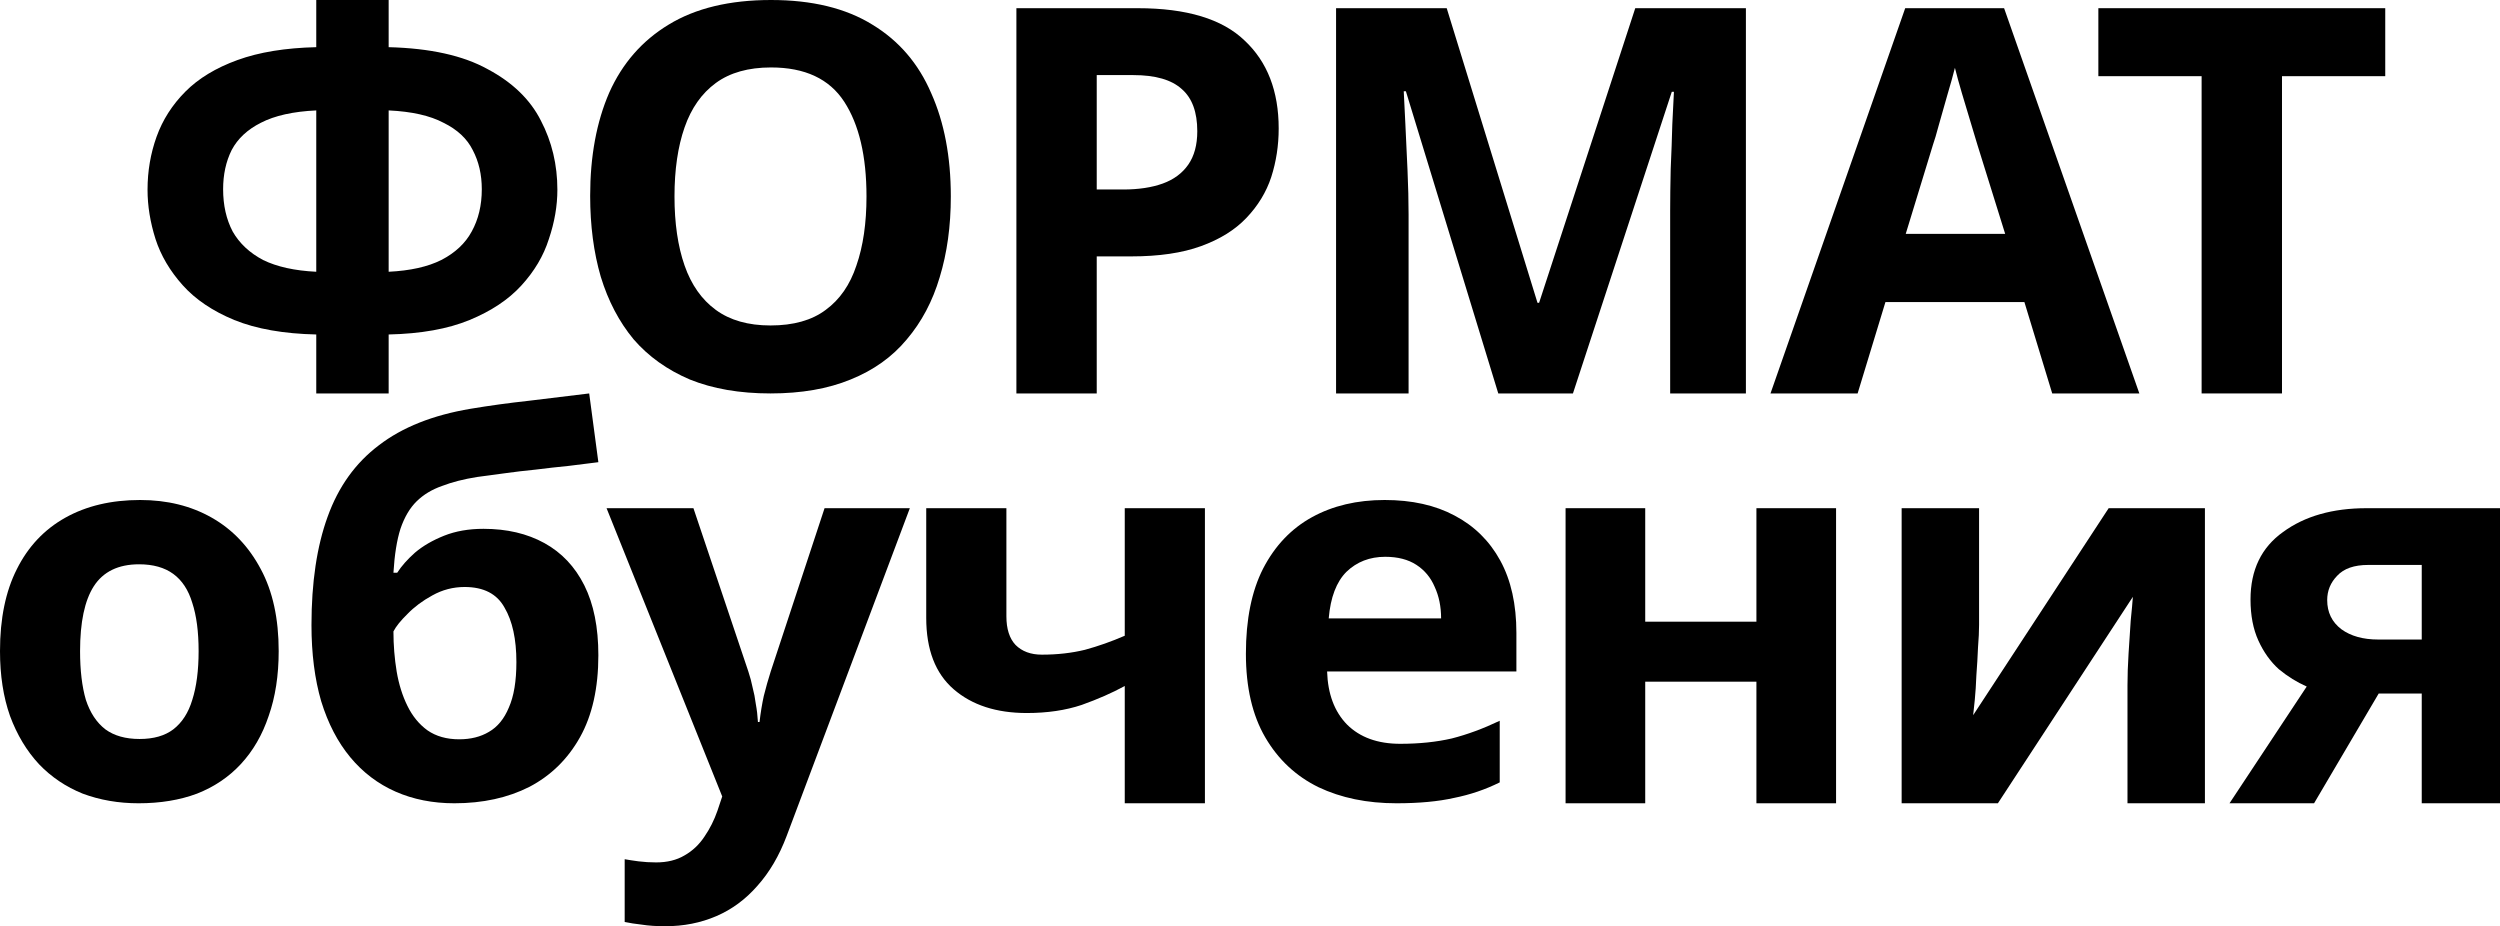
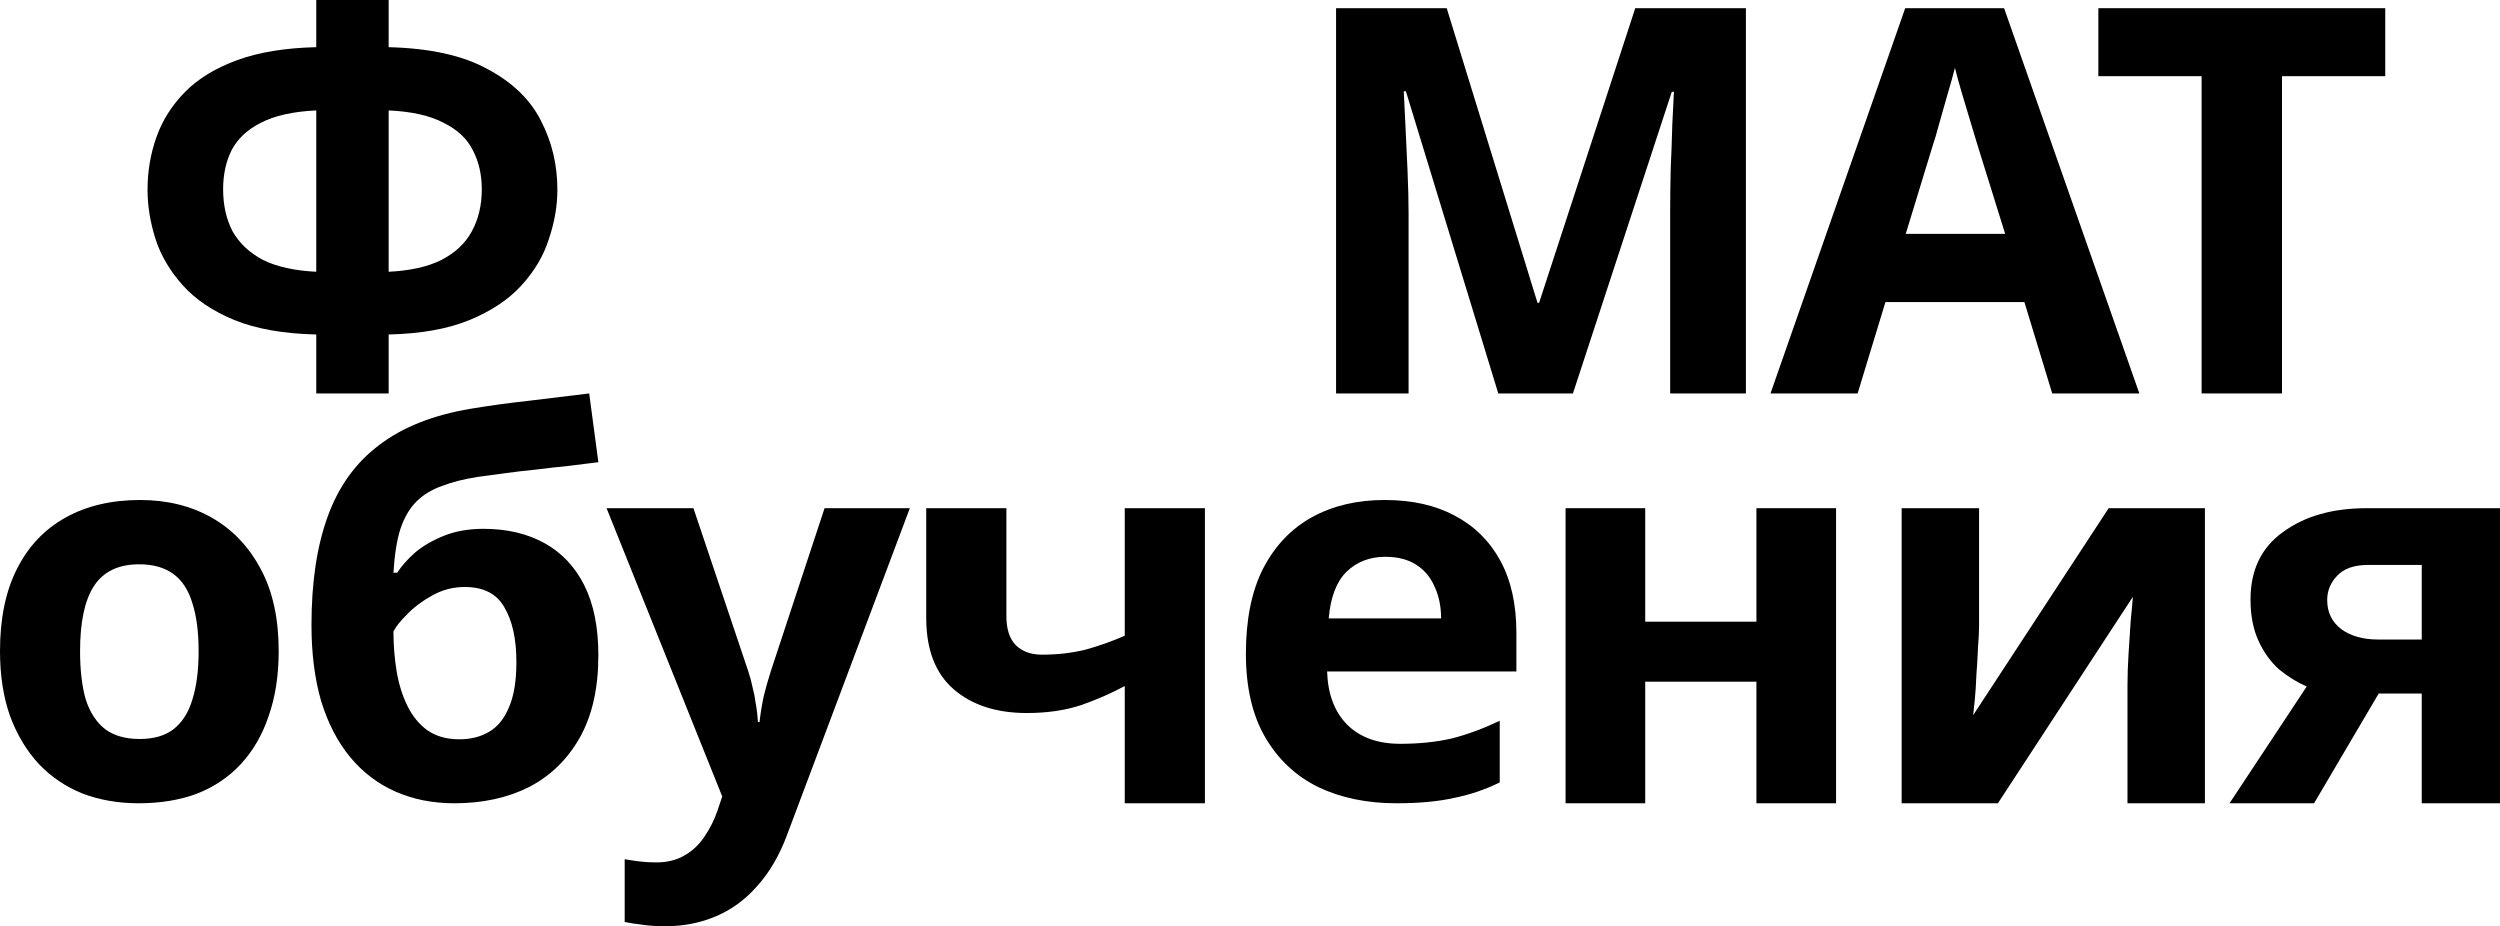
<svg xmlns="http://www.w3.org/2000/svg" width="305" height="113" viewBox="0 0 305 113" fill="none">
  <path d="M282.316 98H272L281.419 83.758C280.223 83.231 279.091 82.528 278.023 81.648C276.998 80.725 276.165 79.56 275.524 78.154C274.884 76.747 274.563 75.077 274.563 73.143C274.563 69.538 275.887 66.791 278.536 64.901C281.184 62.967 284.581 62 288.724 62H305V98H295.452V84.615H290.198L282.316 98ZM283.918 73.209C283.918 74.703 284.495 75.89 285.649 76.769C286.802 77.604 288.297 78.022 290.134 78.022H295.452V68.923H288.917C287.208 68.923 285.948 69.363 285.136 70.242C284.324 71.077 283.918 72.066 283.918 73.209Z" fill="black" />
  <path d="M241.447 76.242C241.447 76.989 241.403 77.912 241.316 79.011C241.272 80.11 241.206 81.231 241.119 82.374C241.075 83.516 241.009 84.528 240.922 85.407C240.835 86.286 240.769 86.901 240.725 87.253L257.257 62H269V98H259.553V83.626C259.553 82.44 259.597 81.143 259.684 79.736C259.772 78.286 259.859 76.945 259.947 75.714C260.078 74.44 260.165 73.472 260.209 72.813L243.743 98H232V62H241.447V76.242Z" fill="black" />
  <path d="M200.717 62V75.846H214.283V62H224V98H214.283V83.165H200.717V98H191V62H200.717Z" fill="black" />
  <path d="M168.926 61C172.251 61 175.093 61.632 177.455 62.896C179.861 64.16 181.72 65.99 183.032 68.387C184.344 70.784 185 73.726 185 77.212V81.919H161.907C161.994 84.664 162.803 86.822 164.334 88.391C165.909 89.959 168.074 90.744 170.829 90.744C173.147 90.744 175.247 90.526 177.127 90.09C179.008 89.611 180.954 88.892 182.966 87.933V95.451C181.217 96.322 179.358 96.954 177.39 97.346C175.465 97.782 173.125 98 170.37 98C166.783 98 163.612 97.346 160.857 96.039C158.101 94.688 155.936 92.661 154.362 89.959C152.787 87.257 152 83.858 152 79.761C152 75.578 152.7 72.113 154.099 69.368C155.543 66.578 157.533 64.487 160.07 63.092C162.606 61.697 165.559 61 168.926 61ZM168.992 67.929C167.111 67.929 165.537 68.54 164.268 69.76C163.044 70.98 162.322 72.876 162.103 75.447H175.815C175.815 74.009 175.553 72.723 175.028 71.59C174.547 70.457 173.803 69.564 172.797 68.91C171.791 68.256 170.523 67.929 168.992 67.929Z" fill="black" />
  <path d="M122.78 75.187C122.78 76.725 123.152 77.89 123.896 78.681C124.683 79.472 125.755 79.868 127.112 79.868C128.994 79.868 130.744 79.67 132.363 79.275C133.982 78.835 135.601 78.264 137.22 77.56V62H147V98H137.22V83.692C135.689 84.528 133.938 85.297 131.969 86C130 86.659 127.768 86.989 125.274 86.989C121.555 86.989 118.579 86.022 116.347 84.088C114.116 82.154 113 79.253 113 75.385V62H122.78V75.187Z" fill="black" />
  <path d="M74 62H84.599L91.297 81.92C91.514 82.569 91.687 83.218 91.817 83.866C91.991 84.515 92.121 85.186 92.207 85.878C92.337 86.57 92.424 87.305 92.468 88.084H92.663C92.793 86.959 92.966 85.9 93.183 84.905C93.443 83.866 93.725 82.871 94.028 81.92L100.596 62H111L95.979 101.969C95.069 104.392 93.876 106.425 92.403 108.069C90.972 109.712 89.303 110.945 87.395 111.767C85.488 112.589 83.407 113 81.153 113C80.069 113 79.115 112.935 78.292 112.805C77.511 112.719 76.818 112.611 76.211 112.481V104.824C76.688 104.911 77.251 104.997 77.902 105.084C78.595 105.17 79.311 105.214 80.047 105.214C81.391 105.214 82.54 104.933 83.494 104.37C84.491 103.808 85.315 103.029 85.965 102.034C86.615 101.083 87.135 100.045 87.525 98.92L88.111 97.168L74 62Z" fill="black" />
  <path d="M38 76.258C38 71.054 38.658 66.645 39.974 63.032C41.289 59.376 43.373 56.473 46.224 54.323C49.075 52.129 52.803 50.645 57.408 49.871C59.733 49.484 62.079 49.161 64.447 48.903C66.86 48.602 69.338 48.301 71.882 48L73 56.387C71.903 56.516 70.697 56.667 69.382 56.839C68.066 56.968 66.728 57.118 65.368 57.29C64.053 57.419 62.781 57.57 61.553 57.742C60.325 57.914 59.206 58.065 58.197 58.194C56.575 58.452 55.149 58.817 53.921 59.29C52.693 59.72 51.662 60.344 50.829 61.161C49.996 61.978 49.338 63.097 48.855 64.516C48.417 65.892 48.132 67.677 48 69.871H48.461C48.987 69.054 49.711 68.237 50.632 67.419C51.596 66.602 52.781 65.914 54.184 65.355C55.588 64.796 57.189 64.516 58.987 64.516C61.838 64.516 64.316 65.097 66.421 66.258C68.526 67.419 70.149 69.14 71.29 71.419C72.43 73.699 73 76.538 73 79.936C73 83.936 72.254 87.269 70.763 89.936C69.272 92.602 67.21 94.624 64.579 96C61.947 97.333 58.899 98 55.434 98C52.803 98 50.412 97.527 48.263 96.581C46.114 95.634 44.272 94.237 42.737 92.387C41.202 90.538 40.017 88.258 39.184 85.548C38.395 82.839 38 79.742 38 76.258ZM56.026 90.194C57.43 90.194 58.636 89.892 59.645 89.29C60.697 88.688 61.509 87.699 62.079 86.323C62.693 84.946 63 83.097 63 80.774C63 77.978 62.517 75.763 61.553 74.129C60.632 72.452 59.009 71.613 56.684 71.613C55.281 71.613 53.965 71.957 52.737 72.645C51.553 73.29 50.544 74.043 49.711 74.903C48.877 75.72 48.307 76.43 48 77.032C48 78.71 48.132 80.344 48.395 81.936C48.658 83.484 49.096 84.882 49.711 86.129C50.325 87.376 51.136 88.366 52.145 89.097C53.197 89.828 54.491 90.194 56.026 90.194Z" fill="black" />
  <path d="M34 79.435C34 82.398 33.593 85.035 32.779 87.344C32.008 89.654 30.872 91.615 29.372 93.228C27.916 94.797 26.137 95.995 24.038 96.823C21.938 97.608 19.56 98 16.904 98C14.461 98 12.19 97.608 10.091 96.823C8.034 95.995 6.256 94.797 4.756 93.228C3.256 91.615 2.078 89.654 1.221 87.344C0.407 85.035 0 82.398 0 79.435C0 75.469 0.686 72.135 2.057 69.433C3.428 66.687 5.399 64.595 7.97 63.157C10.541 61.719 13.583 61 17.096 61C20.396 61 23.309 61.719 25.837 63.157C28.366 64.595 30.358 66.687 31.815 69.433C33.272 72.135 34 75.469 34 79.435ZM9.769 79.435C9.769 81.788 10.005 83.771 10.476 85.383C10.991 86.952 11.783 88.151 12.854 88.979C13.926 89.763 15.318 90.156 17.032 90.156C18.746 90.156 20.117 89.763 21.146 88.979C22.217 88.151 22.988 86.952 23.459 85.383C23.974 83.771 24.231 81.788 24.231 79.435C24.231 77.081 23.974 75.12 23.459 73.551C22.988 71.982 22.217 70.806 21.146 70.021C20.074 69.237 18.682 68.844 16.968 68.844C14.44 68.844 12.597 69.738 11.441 71.525C10.326 73.268 9.769 75.905 9.769 79.435Z" fill="black" />
  <path d="M278.403 48H268.597V9.294H256V1H291V9.294H278.403V48Z" fill="black" />
  <path d="M250.37 48L246.978 36.856H230.022L226.63 48H216L232.435 1H244.5L261 48H250.37ZM241.239 17.65C241.022 16.907 240.739 15.967 240.391 14.831C240.043 13.695 239.696 12.537 239.348 11.357C239 10.177 238.717 9.15 238.5 8.276C238.283 9.15 237.978 10.243 237.587 11.554C237.239 12.821 236.891 14.045 236.543 15.225C236.239 16.361 236 17.169 235.826 17.65L232.5 28.531H244.63L241.239 17.65Z" fill="black" />
  <path d="M182.79 48L171.519 11.137H171.257C171.301 12.015 171.366 13.332 171.453 15.087C171.541 16.842 171.628 18.729 171.716 20.748C171.803 22.723 171.847 24.522 171.847 26.146V48H163V1H176.499L187.574 36.941H187.771L199.501 1H213V48H203.76V25.751C203.76 24.259 203.782 22.547 203.826 20.616C203.913 18.685 203.979 16.864 204.022 15.153C204.11 13.397 204.175 12.081 204.219 11.203H203.957L191.899 48H182.79Z" fill="black" />
-   <path d="M138.799 1C144.771 1 149.12 2.317 151.846 4.95C154.615 7.539 156 11.115 156 15.679C156 17.742 155.697 19.717 155.091 21.604C154.485 23.447 153.469 25.114 152.041 26.606C150.656 28.055 148.817 29.196 146.523 30.029C144.23 30.863 141.396 31.28 138.02 31.28H133.801V48H124V1H138.799ZM138.28 9.162H133.801V23.118H137.047C138.907 23.118 140.508 22.876 141.85 22.394C143.191 21.911 144.23 21.143 144.966 20.09C145.701 19.036 146.069 17.676 146.069 16.008C146.069 13.682 145.442 11.971 144.187 10.874C142.932 9.733 140.963 9.162 138.28 9.162Z" fill="black" />
-   <path d="M116 23.967C116 27.581 115.547 30.868 114.641 33.829C113.778 36.746 112.441 39.271 110.629 41.404C108.861 43.537 106.575 45.17 103.771 46.302C101.01 47.434 97.753 48 94 48C90.247 48 86.969 47.434 84.165 46.302C81.404 45.127 79.118 43.494 77.306 41.404C75.537 39.271 74.2 36.724 73.294 33.763C72.431 30.803 72 27.516 72 23.902C72 19.069 72.776 14.868 74.329 11.298C75.925 7.728 78.341 4.963 81.576 3.004C84.855 1.001 89.018 0 94.065 0C99.069 0 103.188 1.001 106.424 3.004C109.659 4.963 112.053 7.75 113.606 11.363C115.202 14.933 116 19.135 116 23.967ZM82.288 23.967C82.288 27.233 82.698 30.041 83.518 32.392C84.337 34.743 85.61 36.55 87.335 37.812C89.061 39.075 91.282 39.706 94 39.706C96.804 39.706 99.047 39.075 100.729 37.812C102.455 36.55 103.706 34.743 104.482 32.392C105.302 30.041 105.712 27.233 105.712 23.967C105.712 19.048 104.806 15.195 102.994 12.408C101.182 9.622 98.206 8.229 94.065 8.229C91.304 8.229 89.061 8.86 87.335 10.122C85.61 11.385 84.337 13.192 83.518 15.543C82.698 17.894 82.288 20.702 82.288 23.967Z" fill="black" />
  <path d="M47.416 0V5.755C52.48 5.886 56.507 6.779 59.493 8.436C62.524 10.049 64.688 12.142 65.987 14.714C67.329 17.286 68 20.098 68 23.15C68 25.112 67.654 27.117 66.961 29.166C66.312 31.215 65.186 33.112 63.584 34.856C62.026 36.556 59.926 37.951 57.286 39.041C54.645 40.131 51.355 40.719 47.416 40.806V48H38.584V40.806C34.602 40.719 31.268 40.131 28.584 39.041C25.944 37.951 23.844 36.534 22.286 34.79C20.727 33.046 19.623 31.172 18.974 29.166C18.325 27.117 18 25.112 18 23.15C18 20.883 18.368 18.725 19.104 16.676C19.84 14.627 21.009 12.796 22.61 11.183C24.212 9.569 26.333 8.283 28.974 7.324C31.615 6.365 34.818 5.842 38.584 5.755V0H47.416ZM38.584 13.471C35.771 13.602 33.52 14.104 31.831 14.976C30.186 15.804 28.996 16.916 28.26 18.311C27.567 19.706 27.221 21.297 27.221 23.084C27.221 25.046 27.61 26.768 28.39 28.251C29.212 29.689 30.446 30.845 32.091 31.717C33.779 32.545 35.944 33.025 38.584 33.155V13.471ZM47.416 33.155C50.056 33.025 52.199 32.545 53.844 31.717C55.532 30.845 56.766 29.689 57.545 28.251C58.368 26.768 58.779 25.046 58.779 23.084C58.779 21.297 58.411 19.706 57.675 18.311C56.983 16.916 55.792 15.804 54.104 14.976C52.459 14.104 50.229 13.602 47.416 13.471V33.155Z" fill="black" />
</svg>